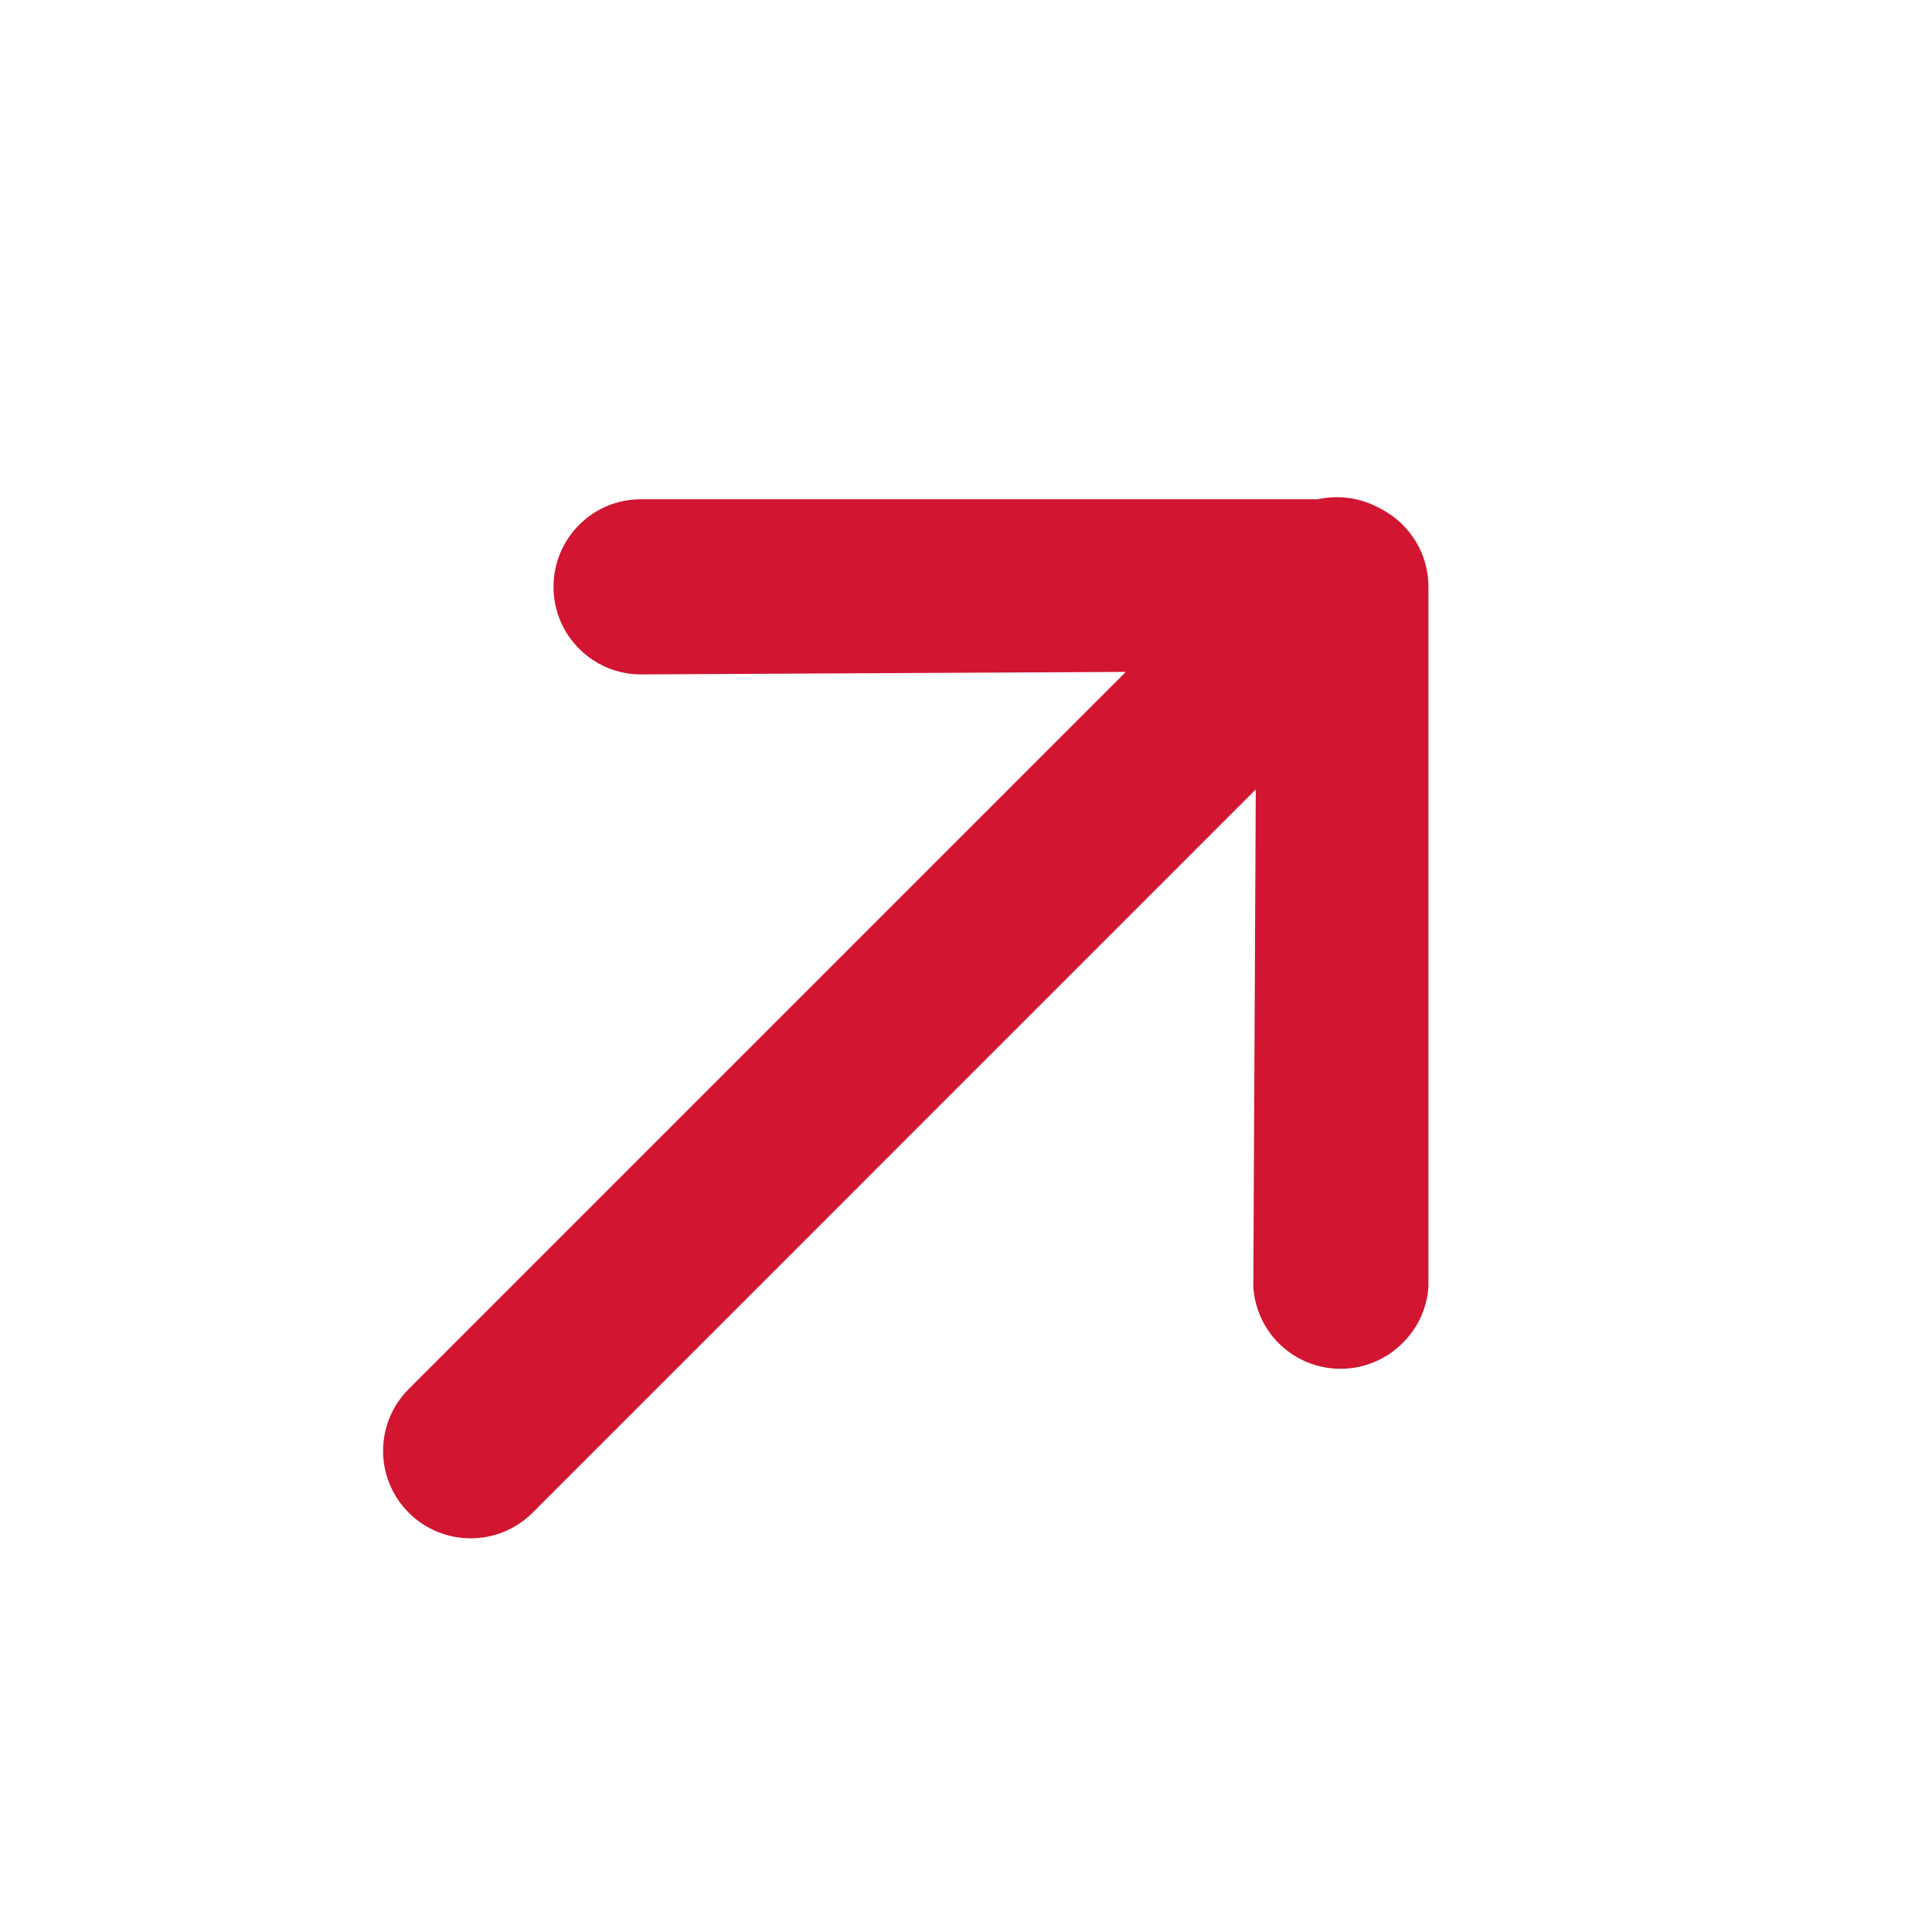
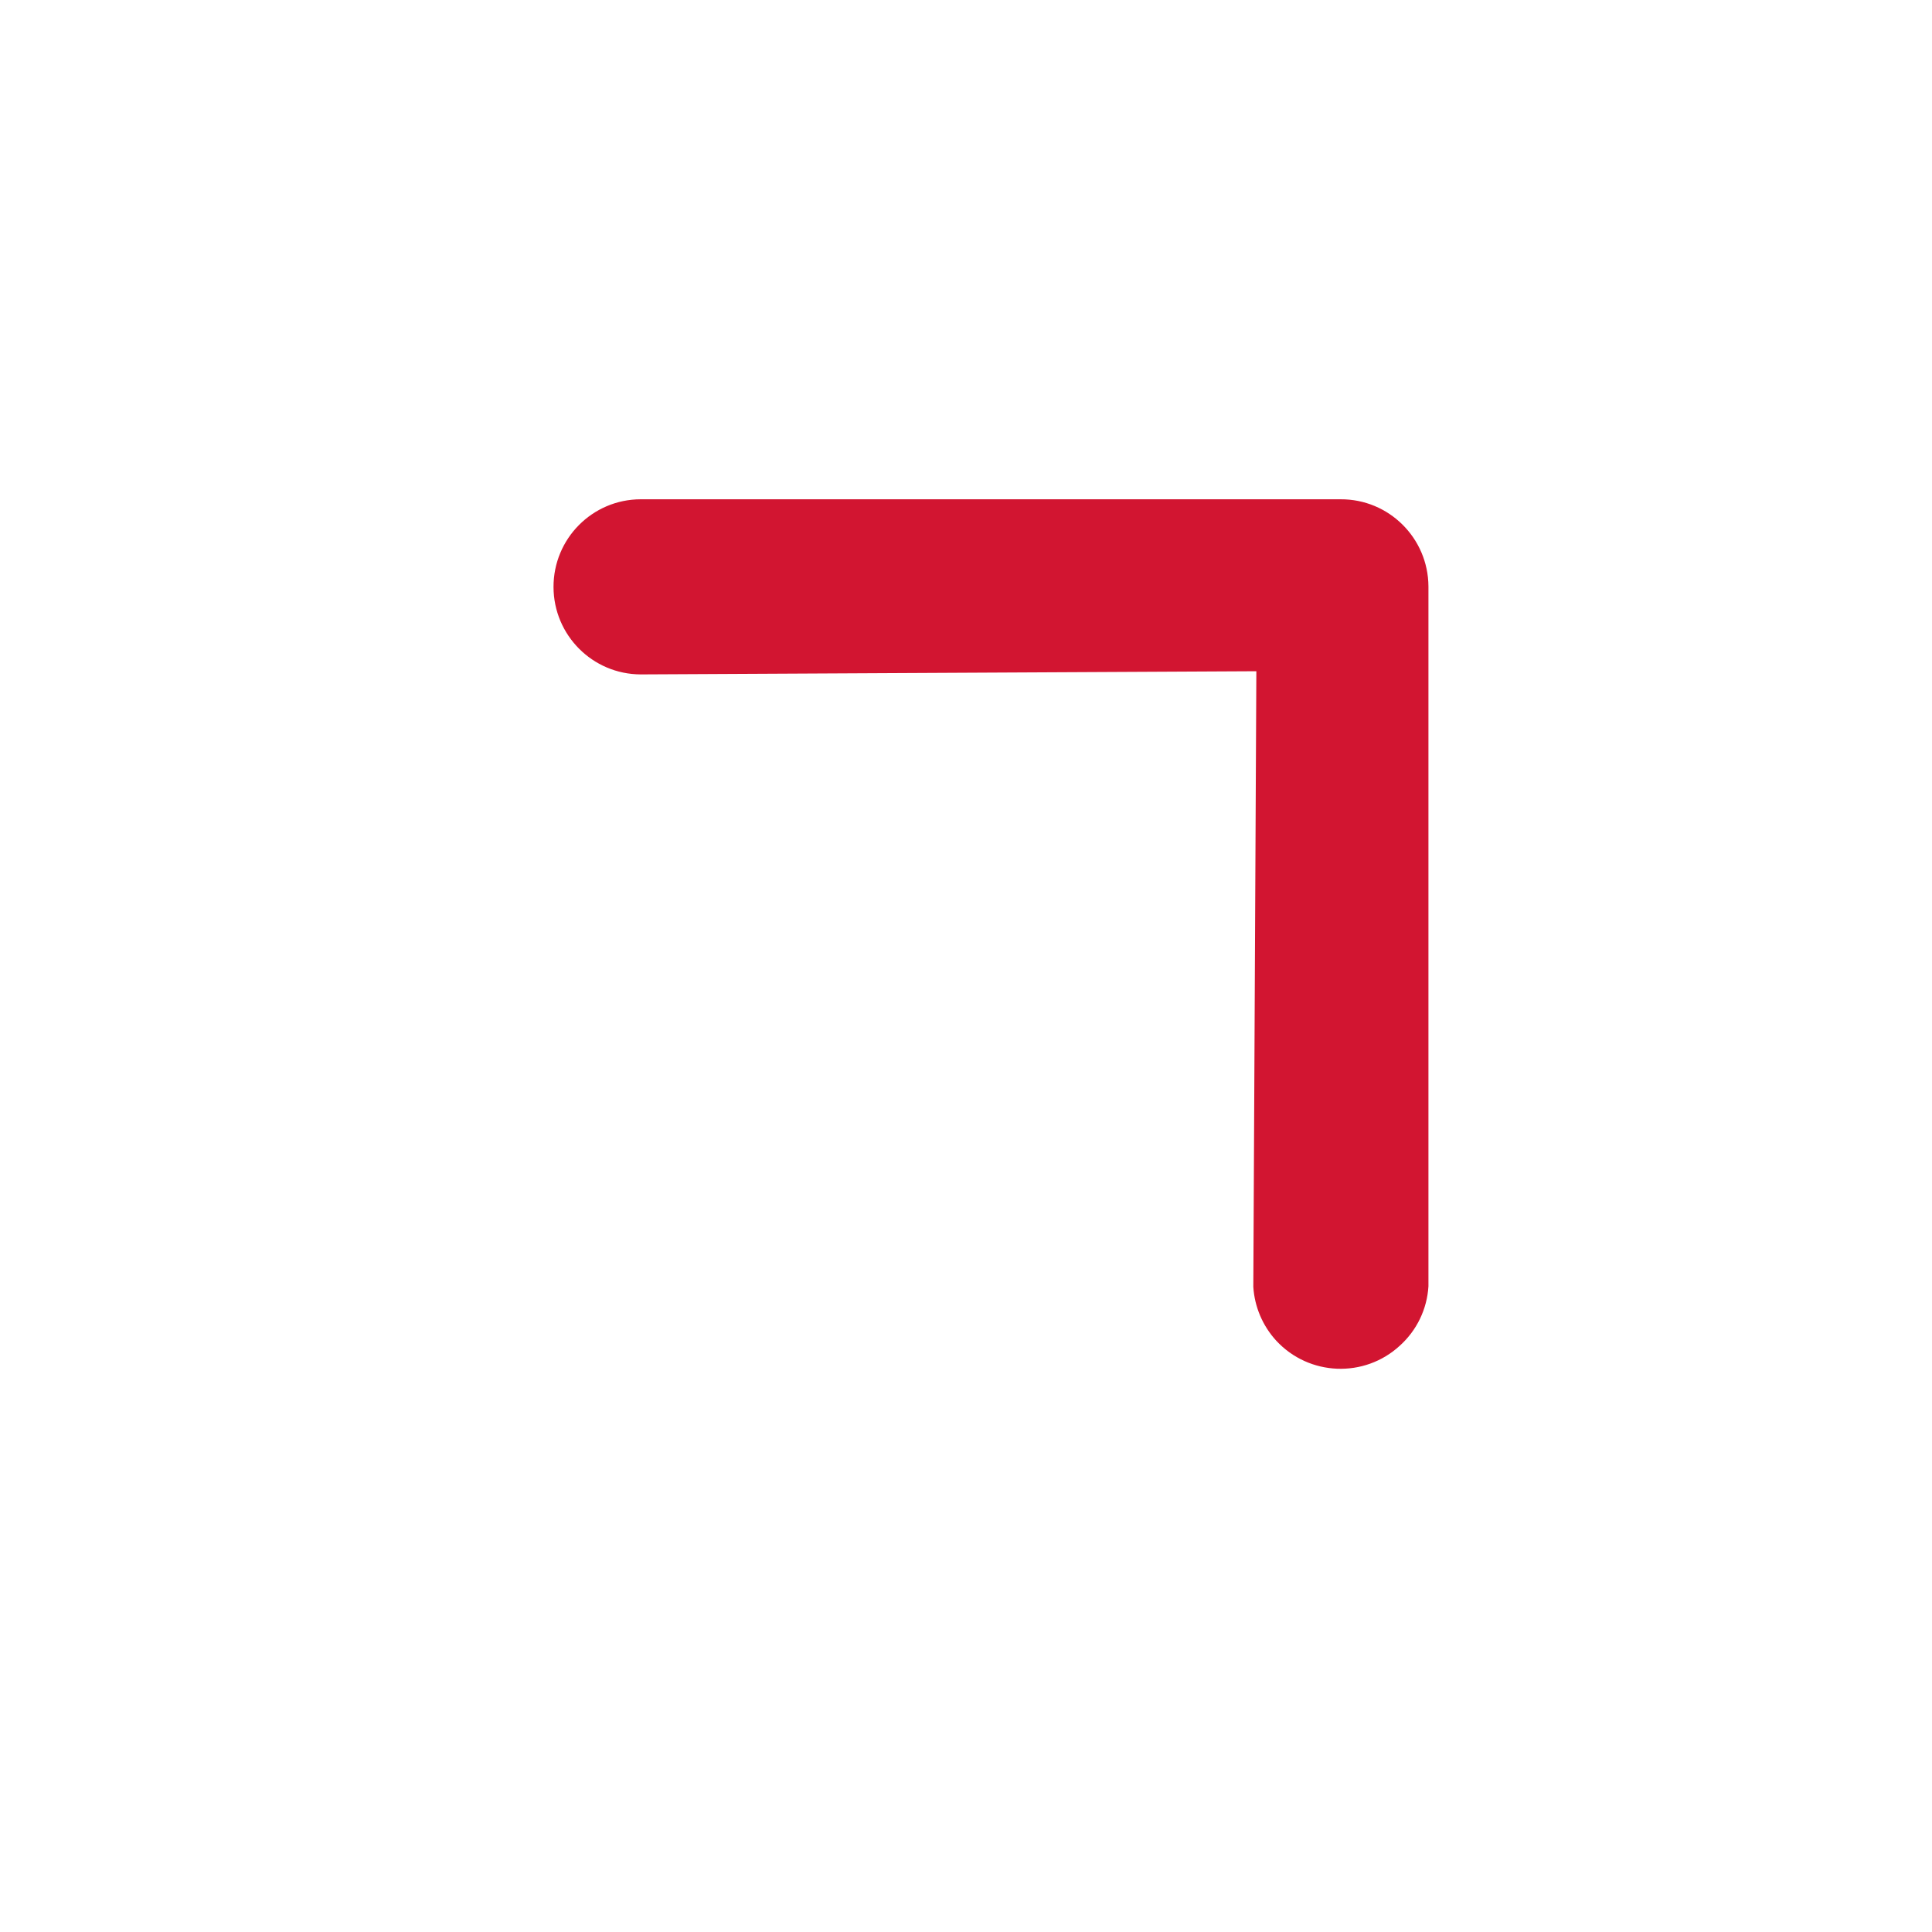
<svg xmlns="http://www.w3.org/2000/svg" width="14" height="14" viewBox="0 0 14 14" fill="none">
  <path d="M10.144 9.751C9.887 9.988 9.486 9.972 9.248 9.715C9.15 9.608 9.091 9.47 9.082 9.325L9.104 4.864L4.643 4.887C4.294 4.886 4.012 4.603 4.011 4.254C4.01 3.904 4.292 3.619 4.642 3.618C4.644 3.618 4.646 3.618 4.648 3.618L9.714 3.618C10.064 3.616 10.349 3.899 10.351 4.249C10.351 4.251 10.351 4.253 10.351 4.254L10.351 9.321C10.341 9.486 10.267 9.64 10.144 9.751Z" fill="#D21531" />
-   <path d="M10.135 4.685L3.859 10.962C3.611 11.209 3.21 11.209 2.962 10.962C2.714 10.714 2.714 10.313 2.962 10.065L9.239 3.788C9.486 3.541 9.888 3.541 10.135 3.788C10.383 4.036 10.383 4.437 10.135 4.685Z" fill="#D21531" />
</svg>